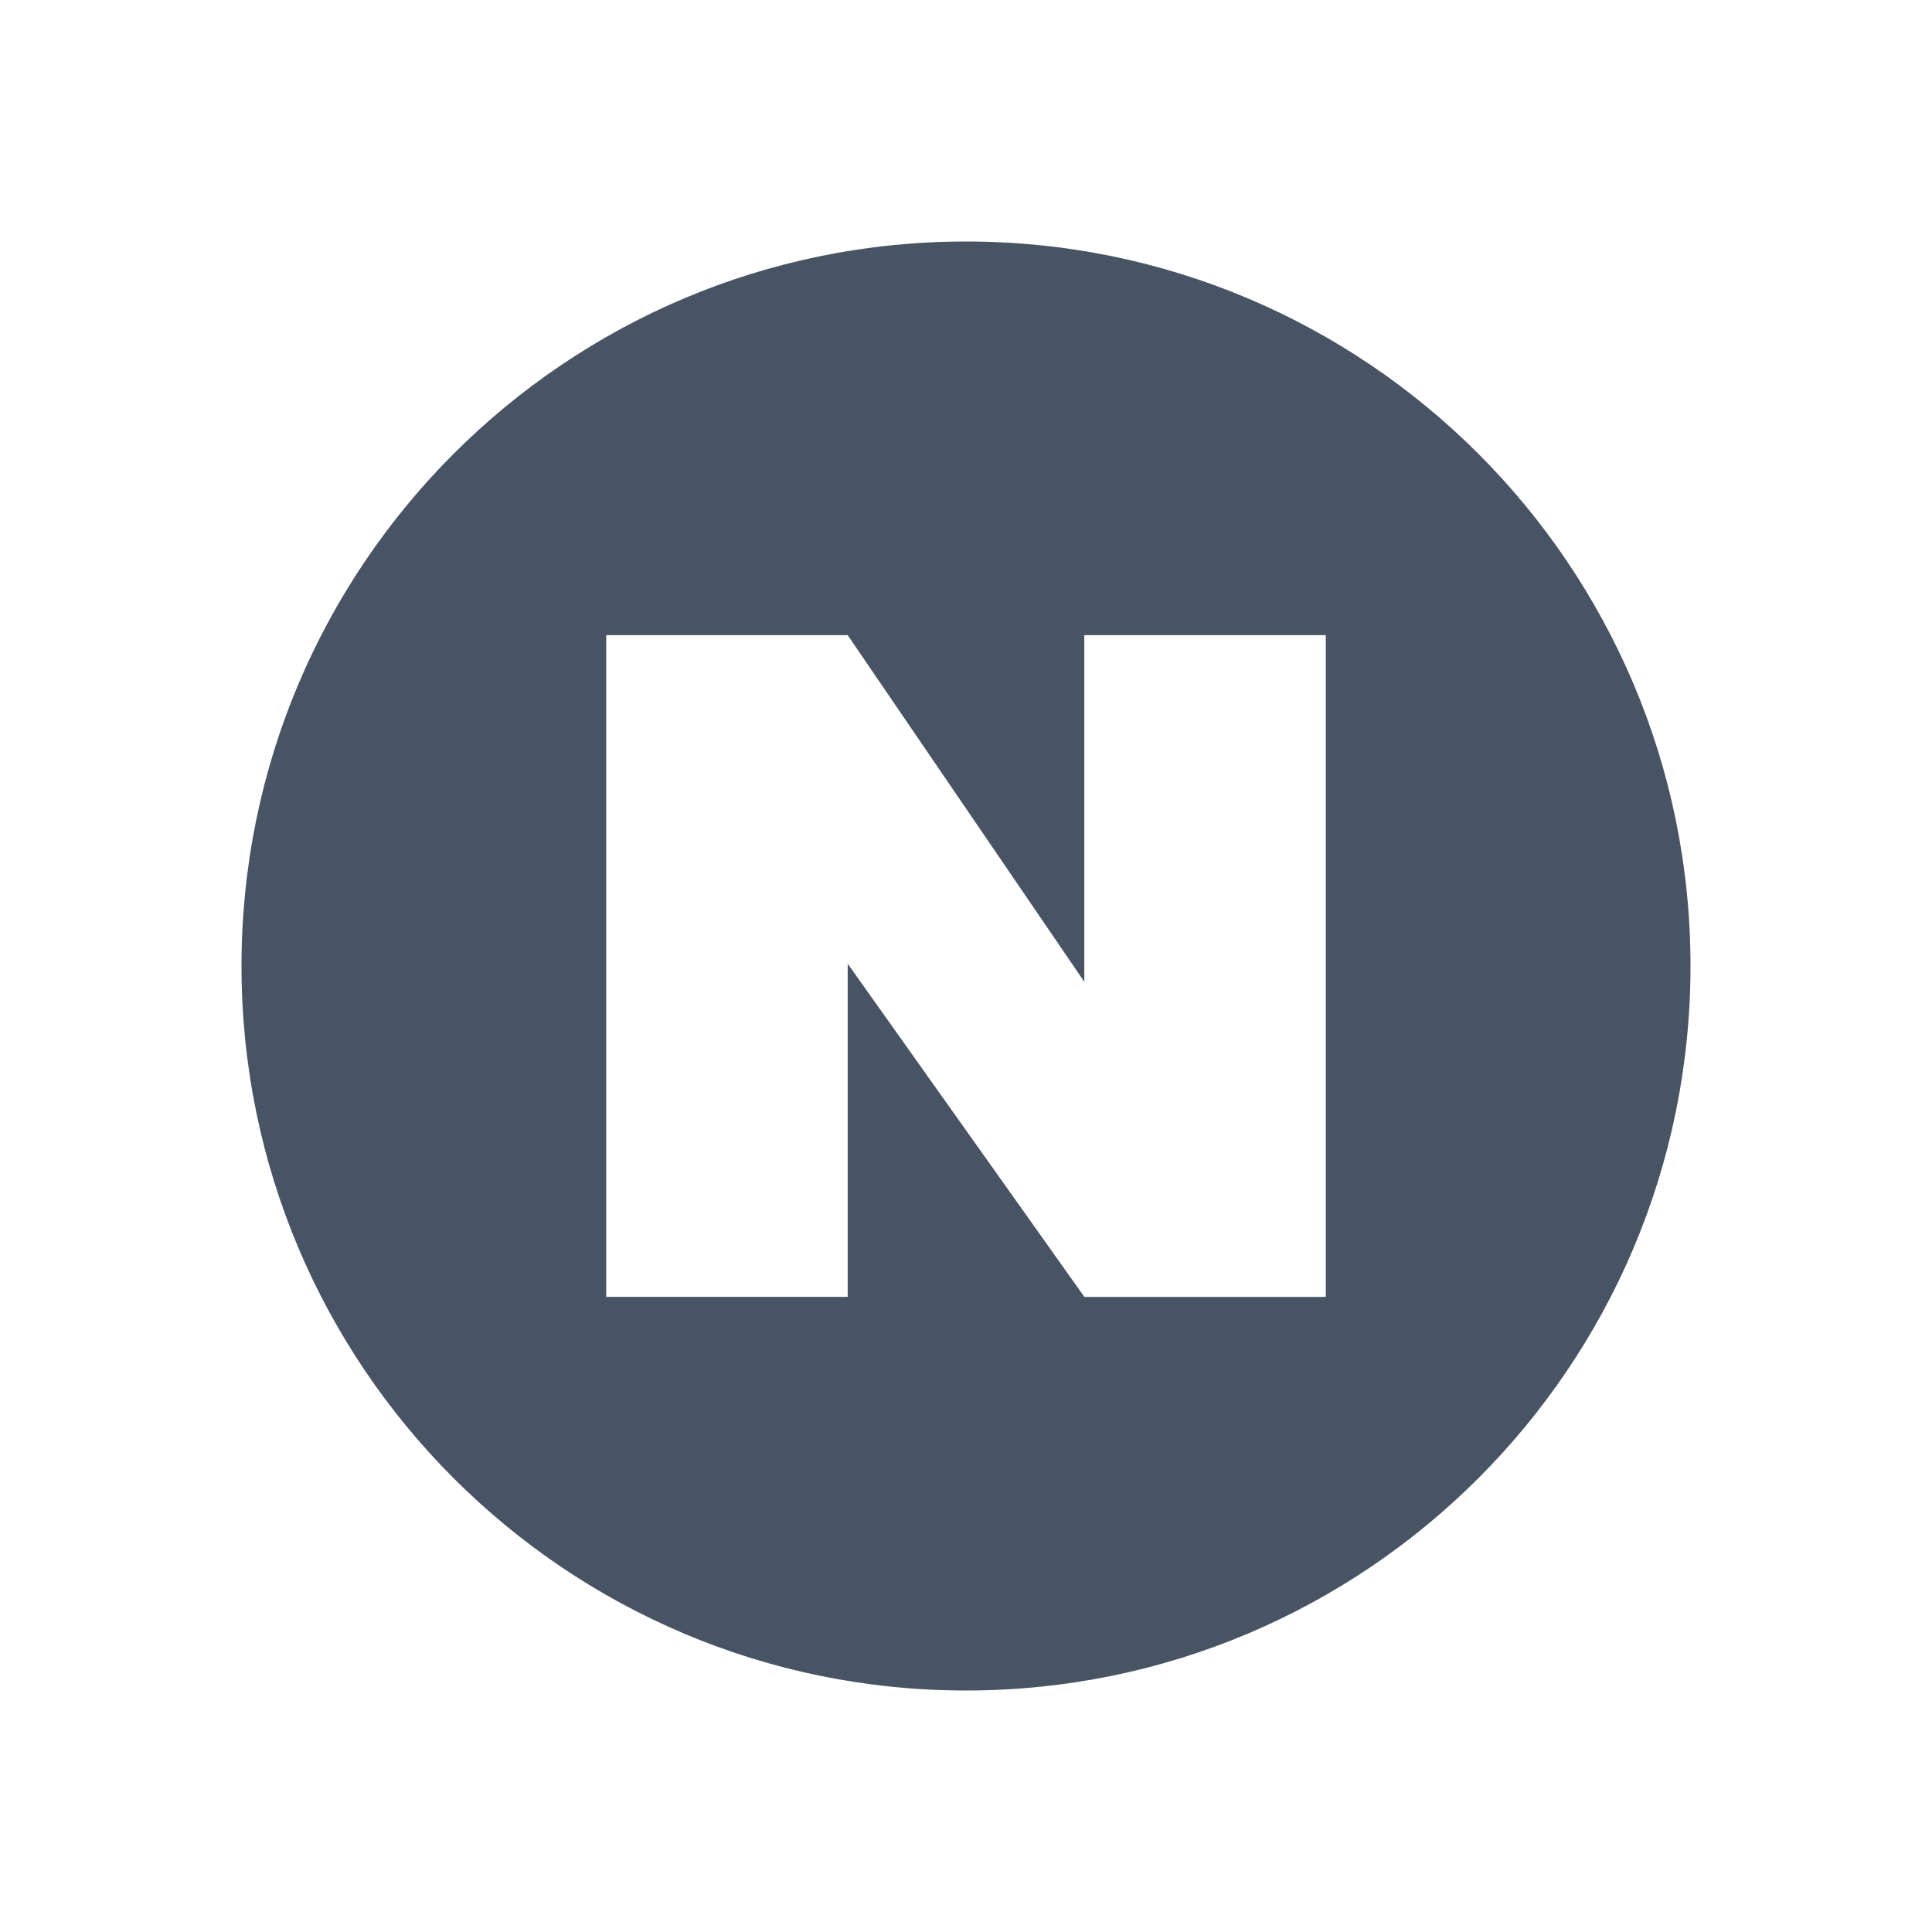
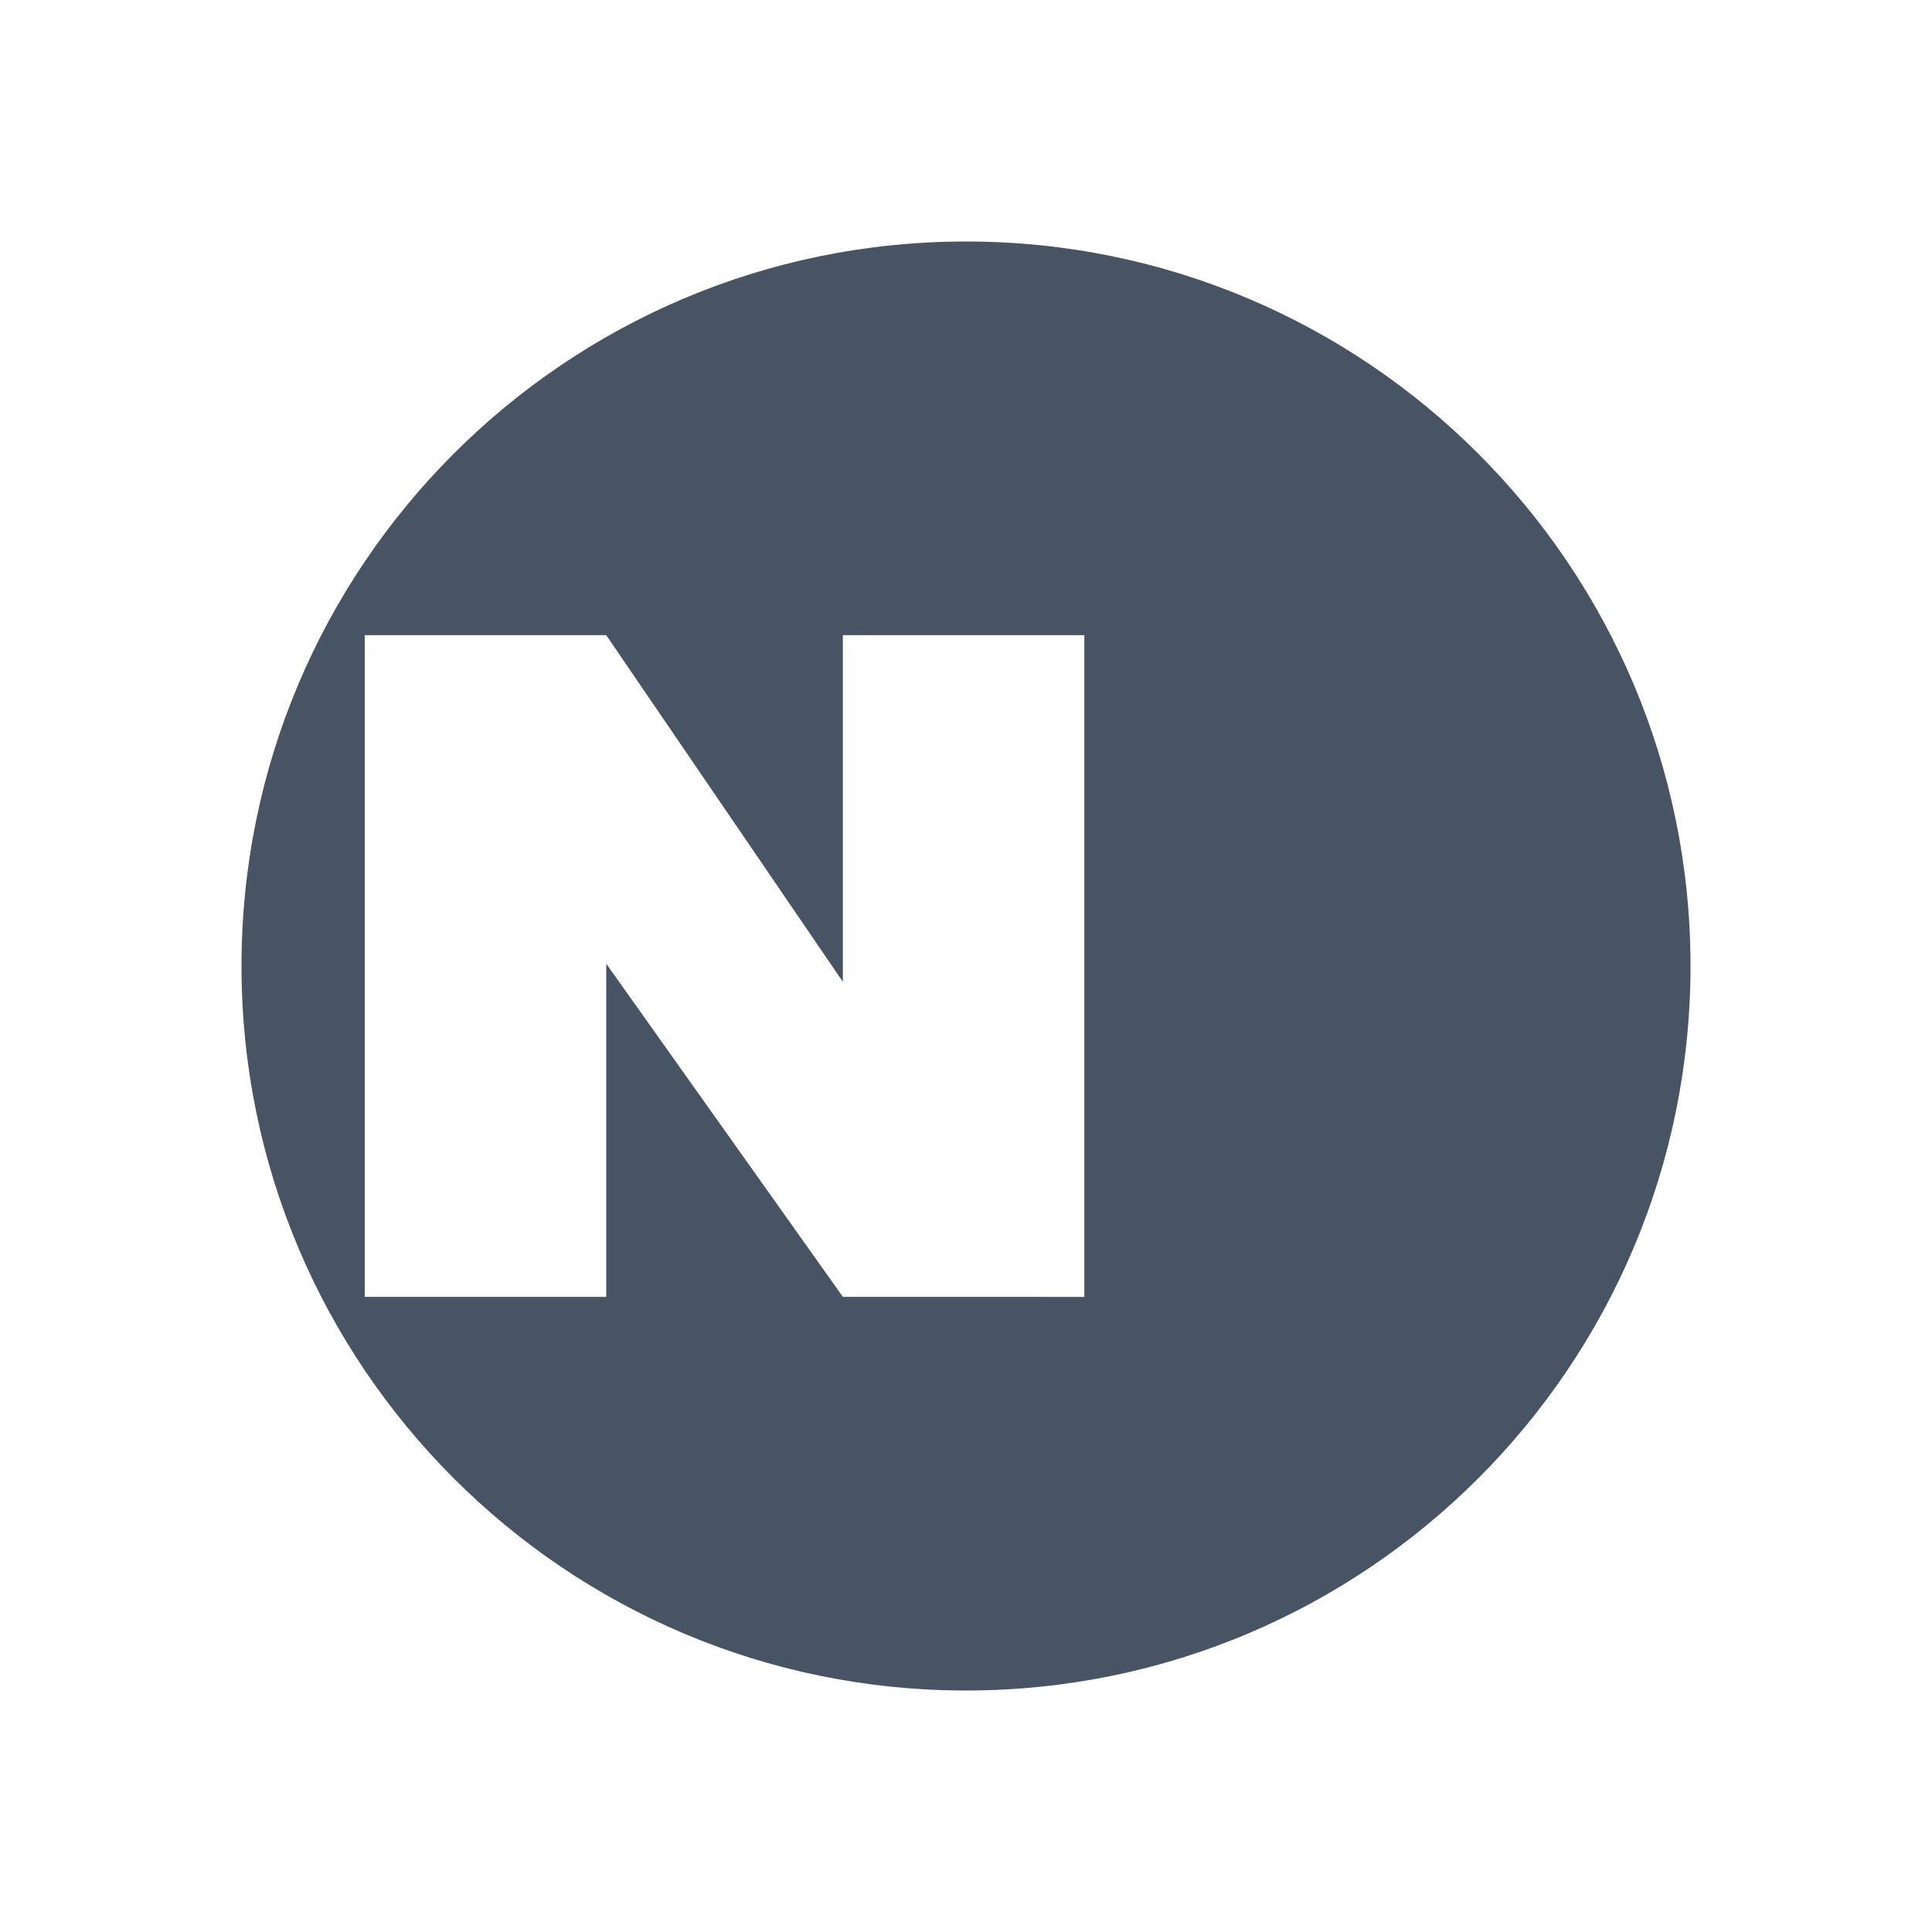
<svg xmlns="http://www.w3.org/2000/svg" width="48" height="48" viewBox="0 0 48 48" fill="none">
-   <path fill-rule="evenodd" clip-rule="evenodd" d="M24 6c9.941 0 18 8.059 18 18s-8.059 18-18 18S6 33.941 6 24 14.059 6 24 6zm2.94 26.221h5.999V15.78h-6v8.612l-5.879-8.612h-5.999V32.22h6v-8.276l5.879 8.276z" fill="#485464" />
+   <path fill-rule="evenodd" clip-rule="evenodd" d="M24 6c9.941 0 18 8.059 18 18s-8.059 18-18 18S6 33.941 6 24 14.059 6 24 6zm2.94 26.221V15.78h-6v8.612l-5.879-8.612h-5.999V32.22h6v-8.276l5.879 8.276z" fill="#485464" />
</svg>